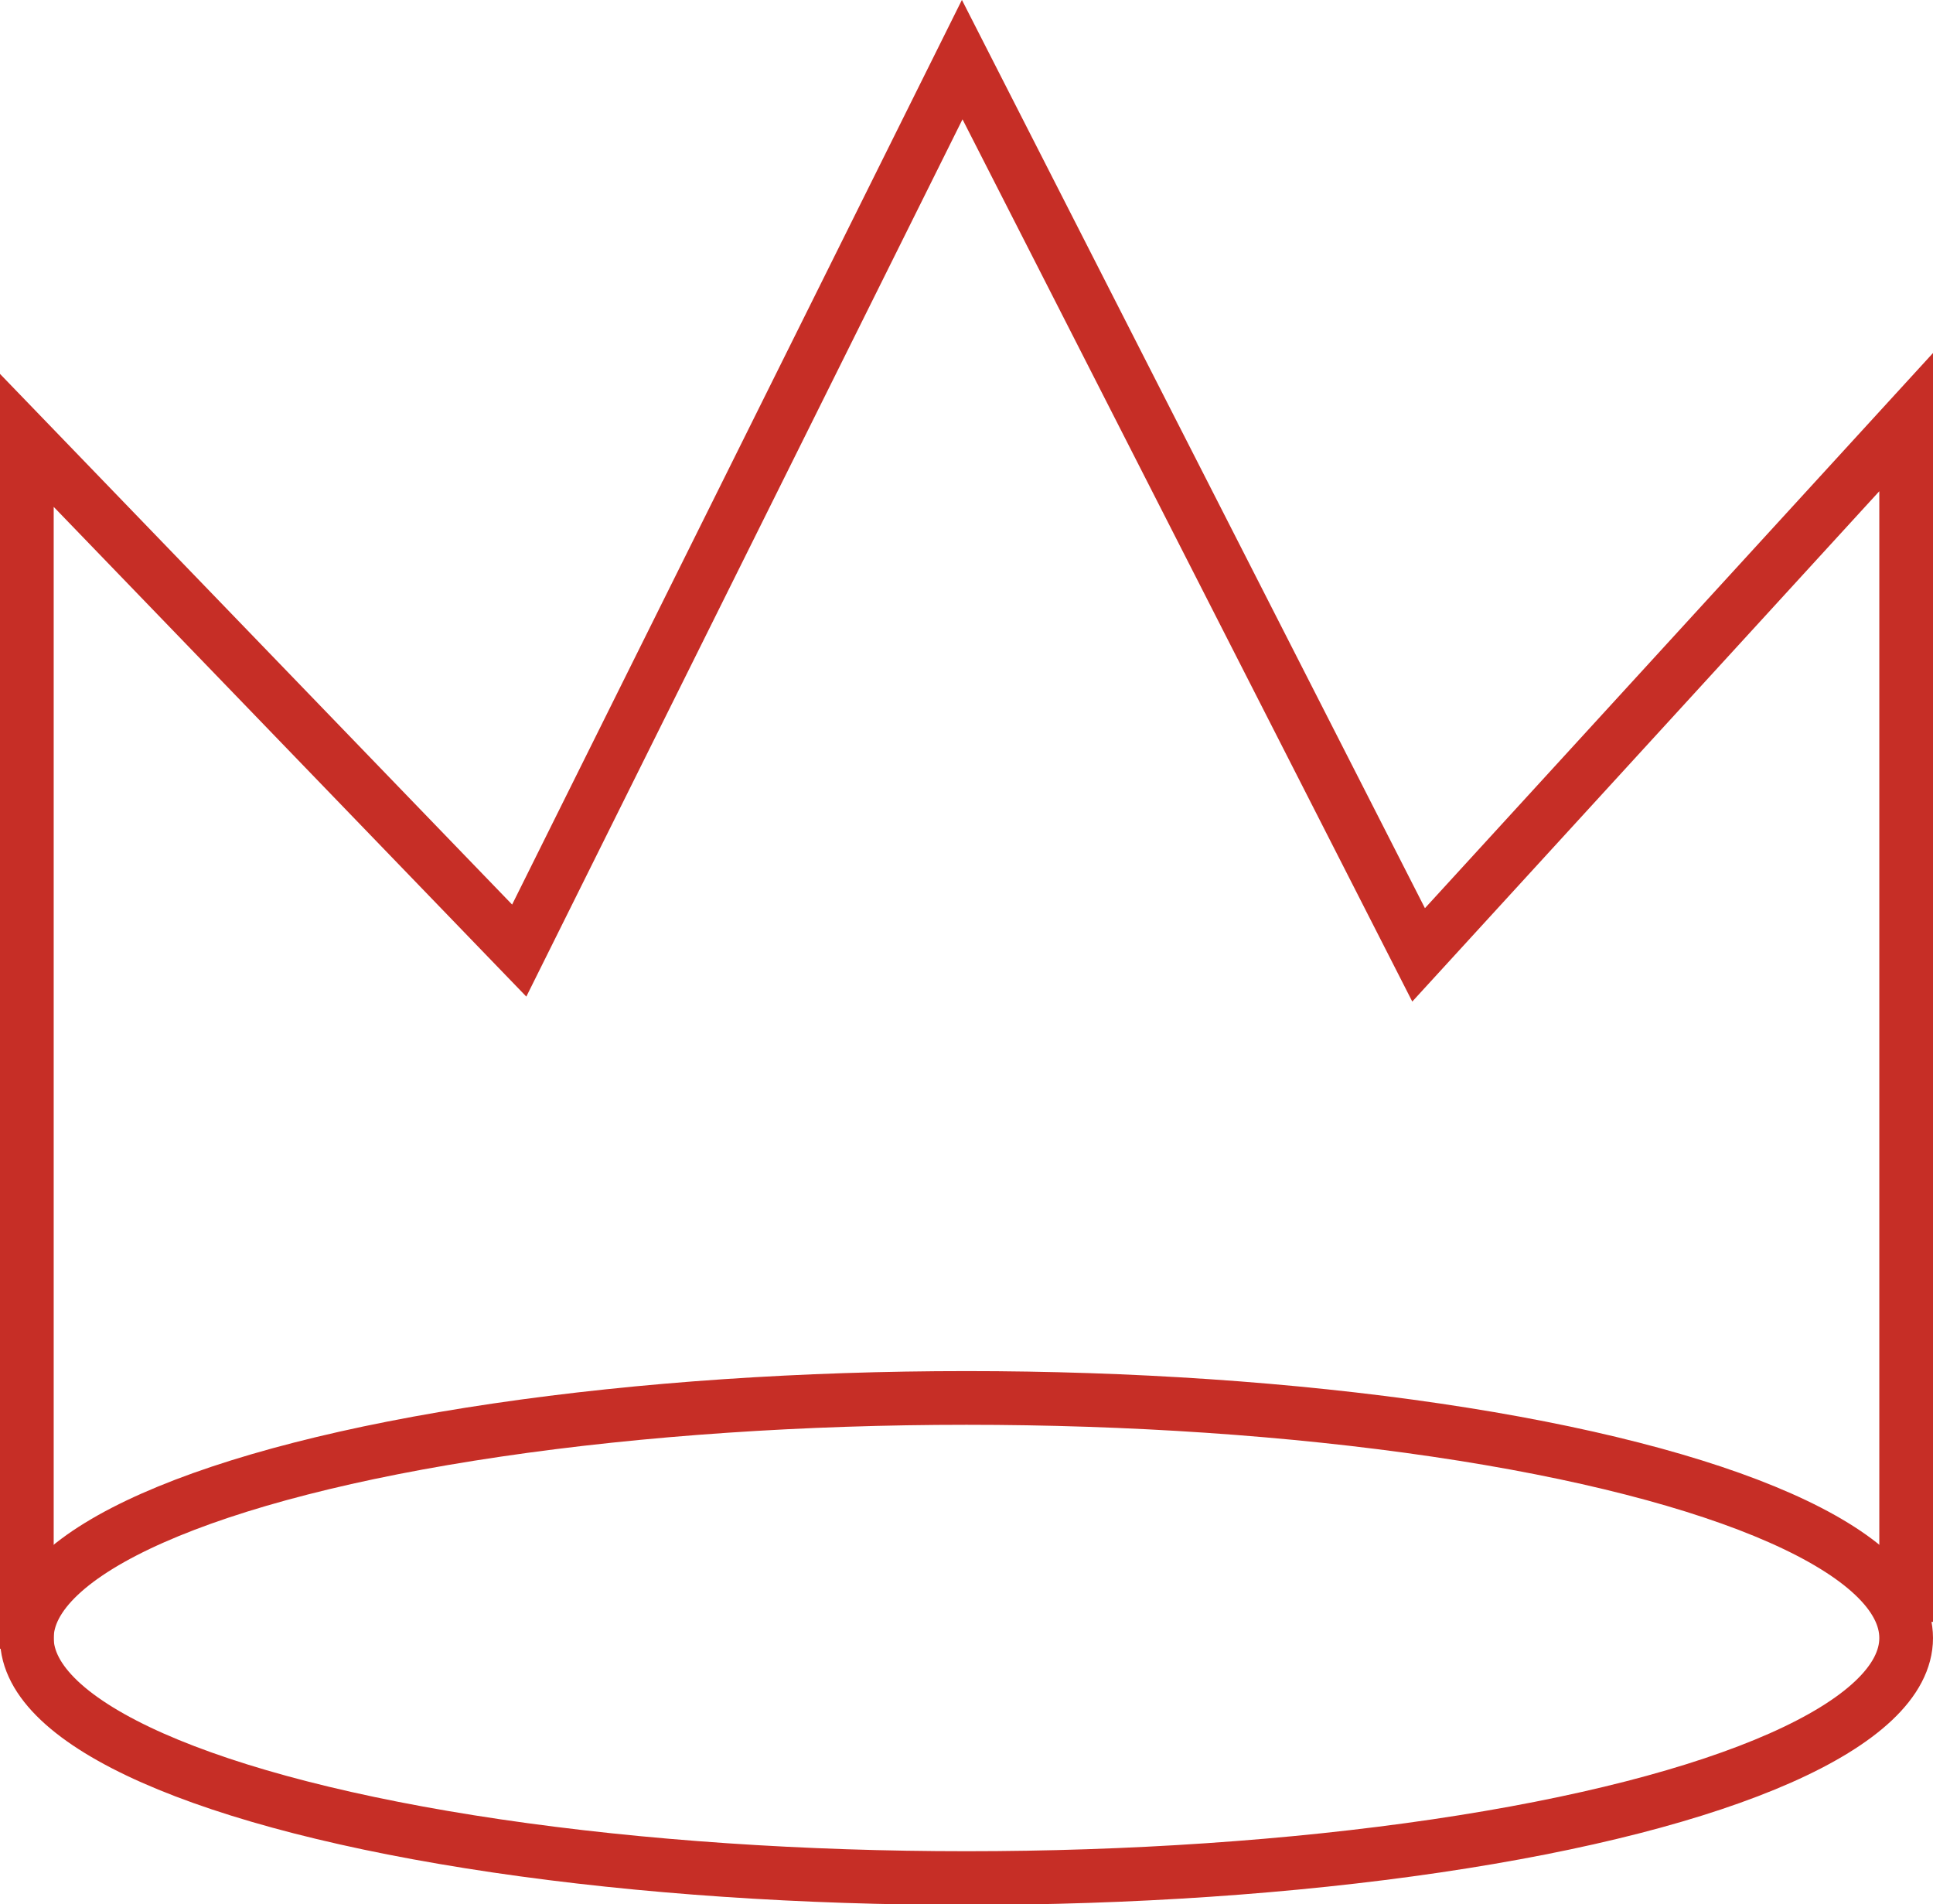
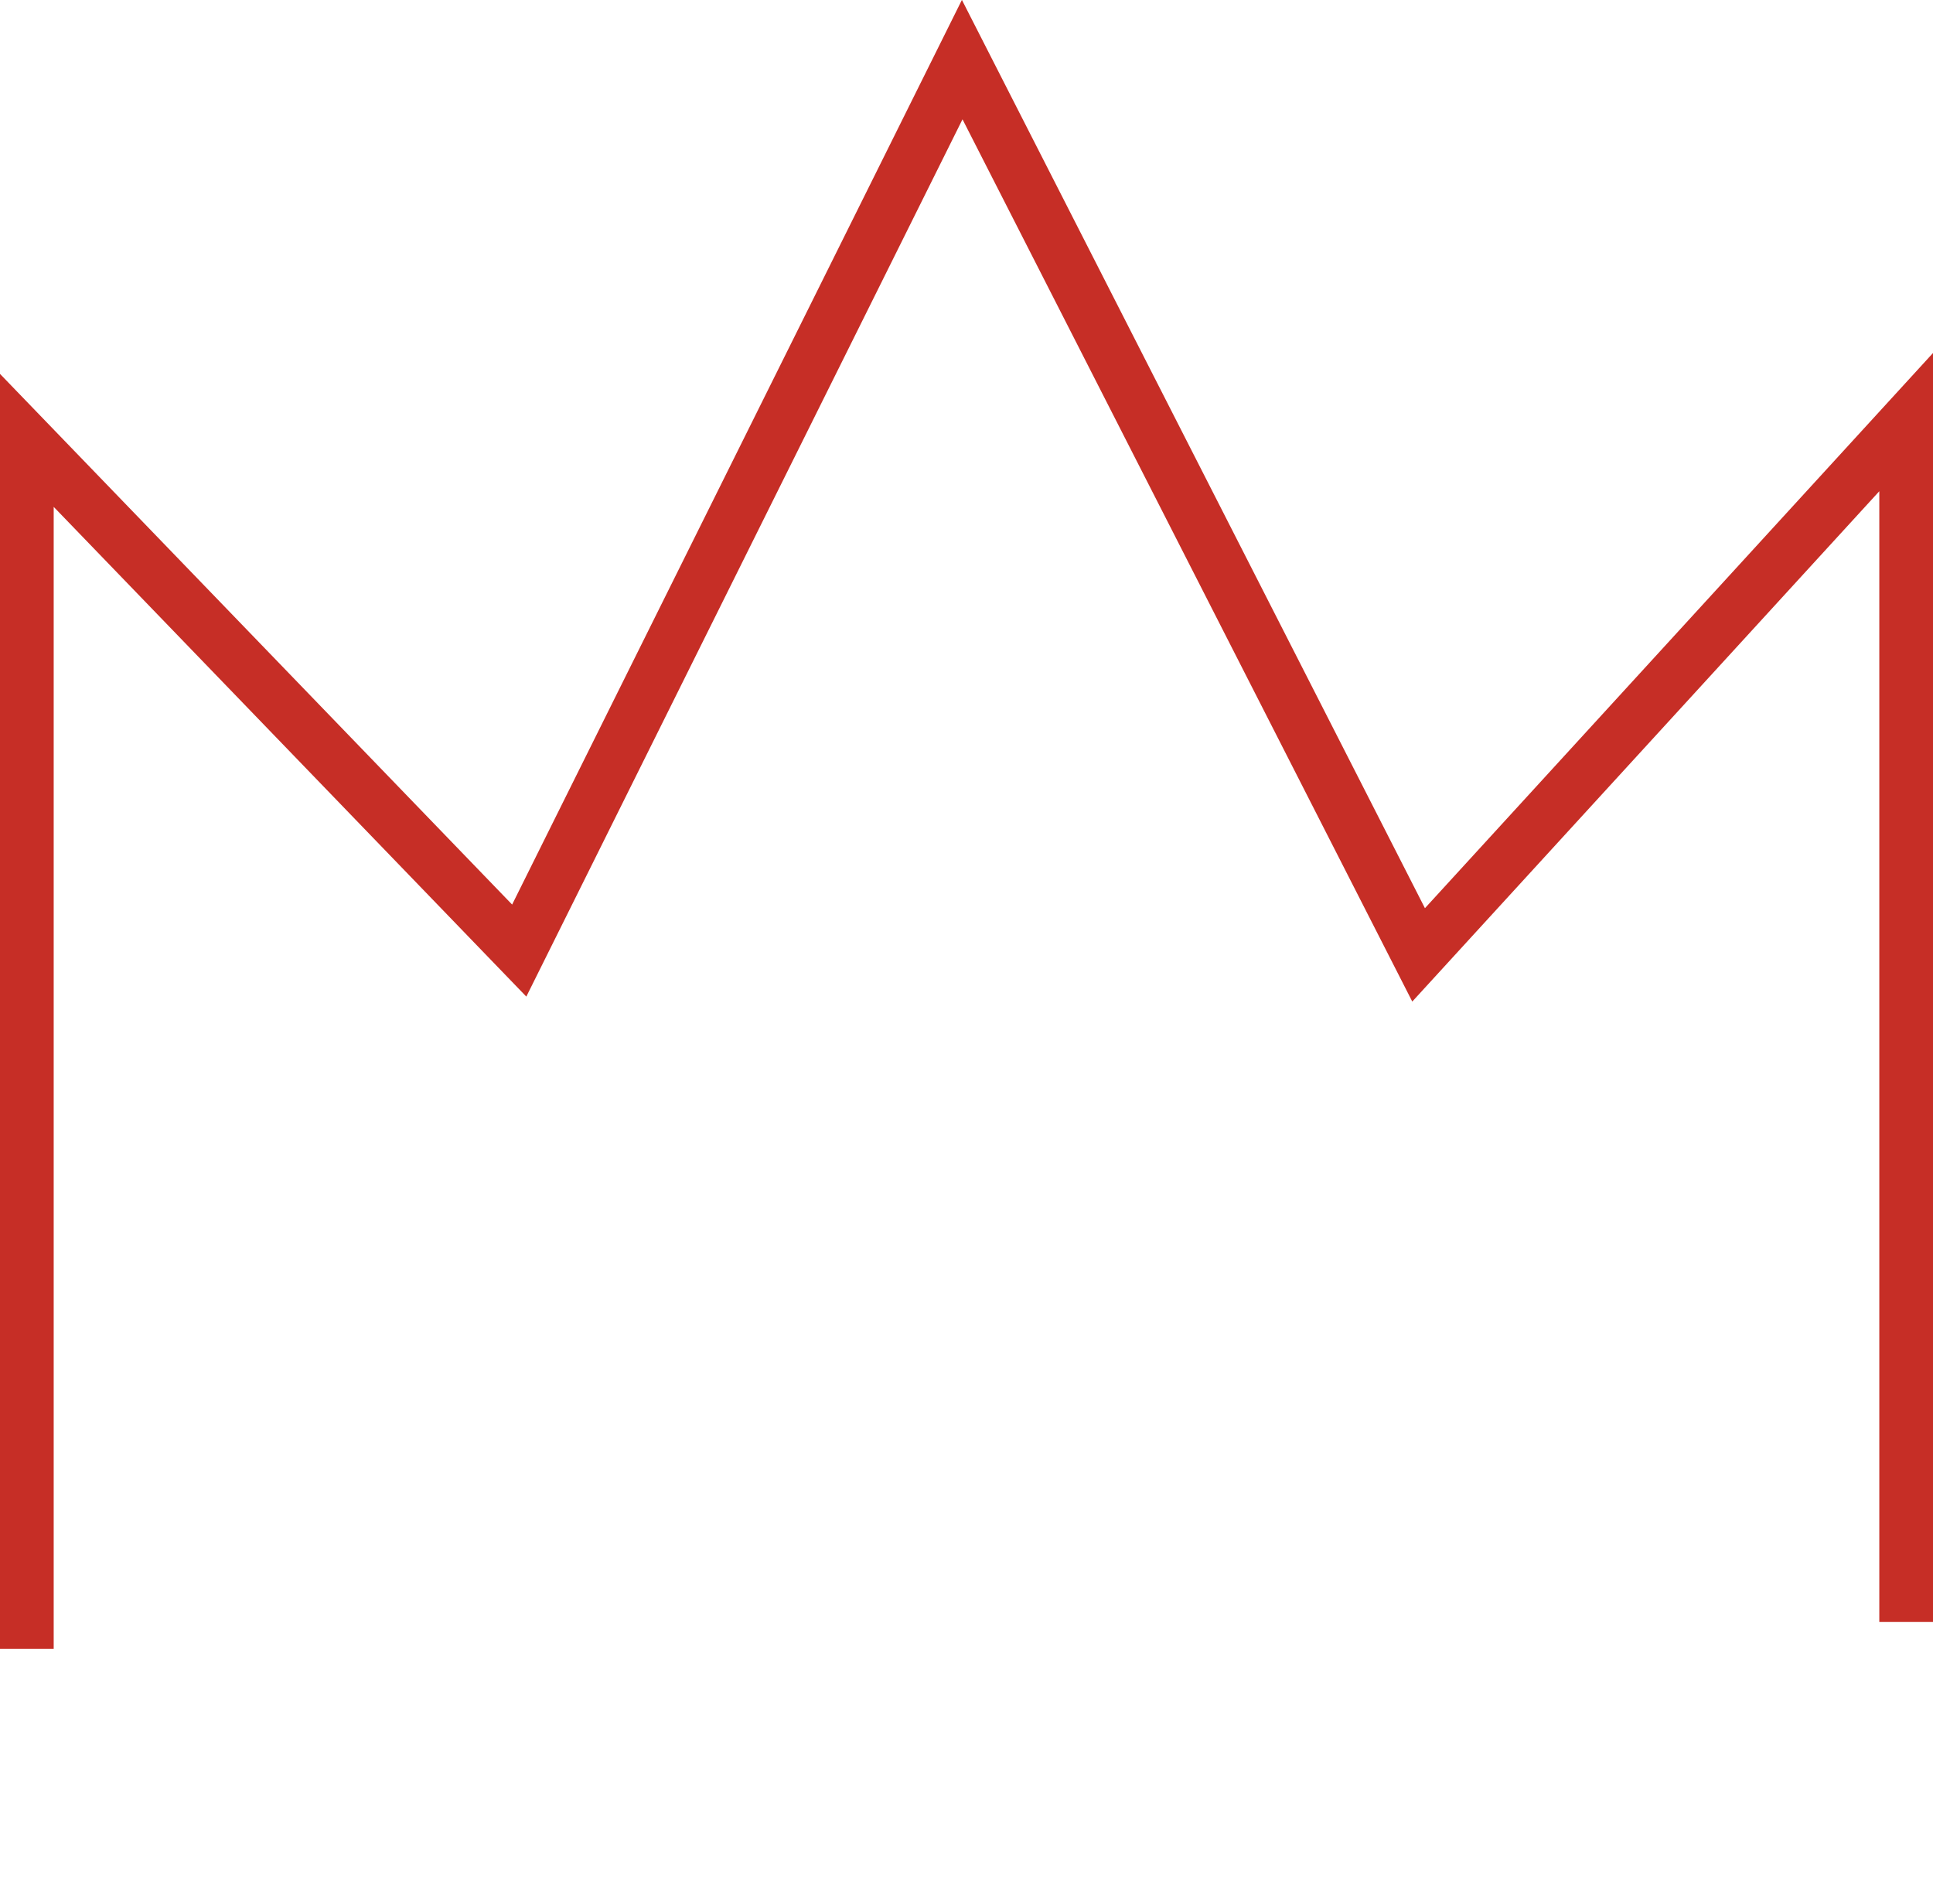
<svg xmlns="http://www.w3.org/2000/svg" viewBox="0 0 36 35.46">
  <defs>
    <style>.cls-1{fill:none;stroke:#c62e26;stroke-miterlimit:10;}</style>
  </defs>
  <title>roi_red</title>
  <g id="Calque_2" data-name="Calque 2">
    <g id="Calque_1-2" data-name="Calque 1">
      <polyline id="_Tracé_" data-name="&lt;Tracé&gt;" class="cls-1" points="0.5 30.7 0.5 8.2 9.67 17.7 17.92 1.11 26.42 17.78 35.5 7.86 35.5 30.2" />
-       <ellipse id="_Tracé_2" data-name="&lt;Tracé&gt;" class="cls-1" cx="18" cy="30.5" rx="17.5" ry="4.47" />
    </g>
  </g>
</svg>